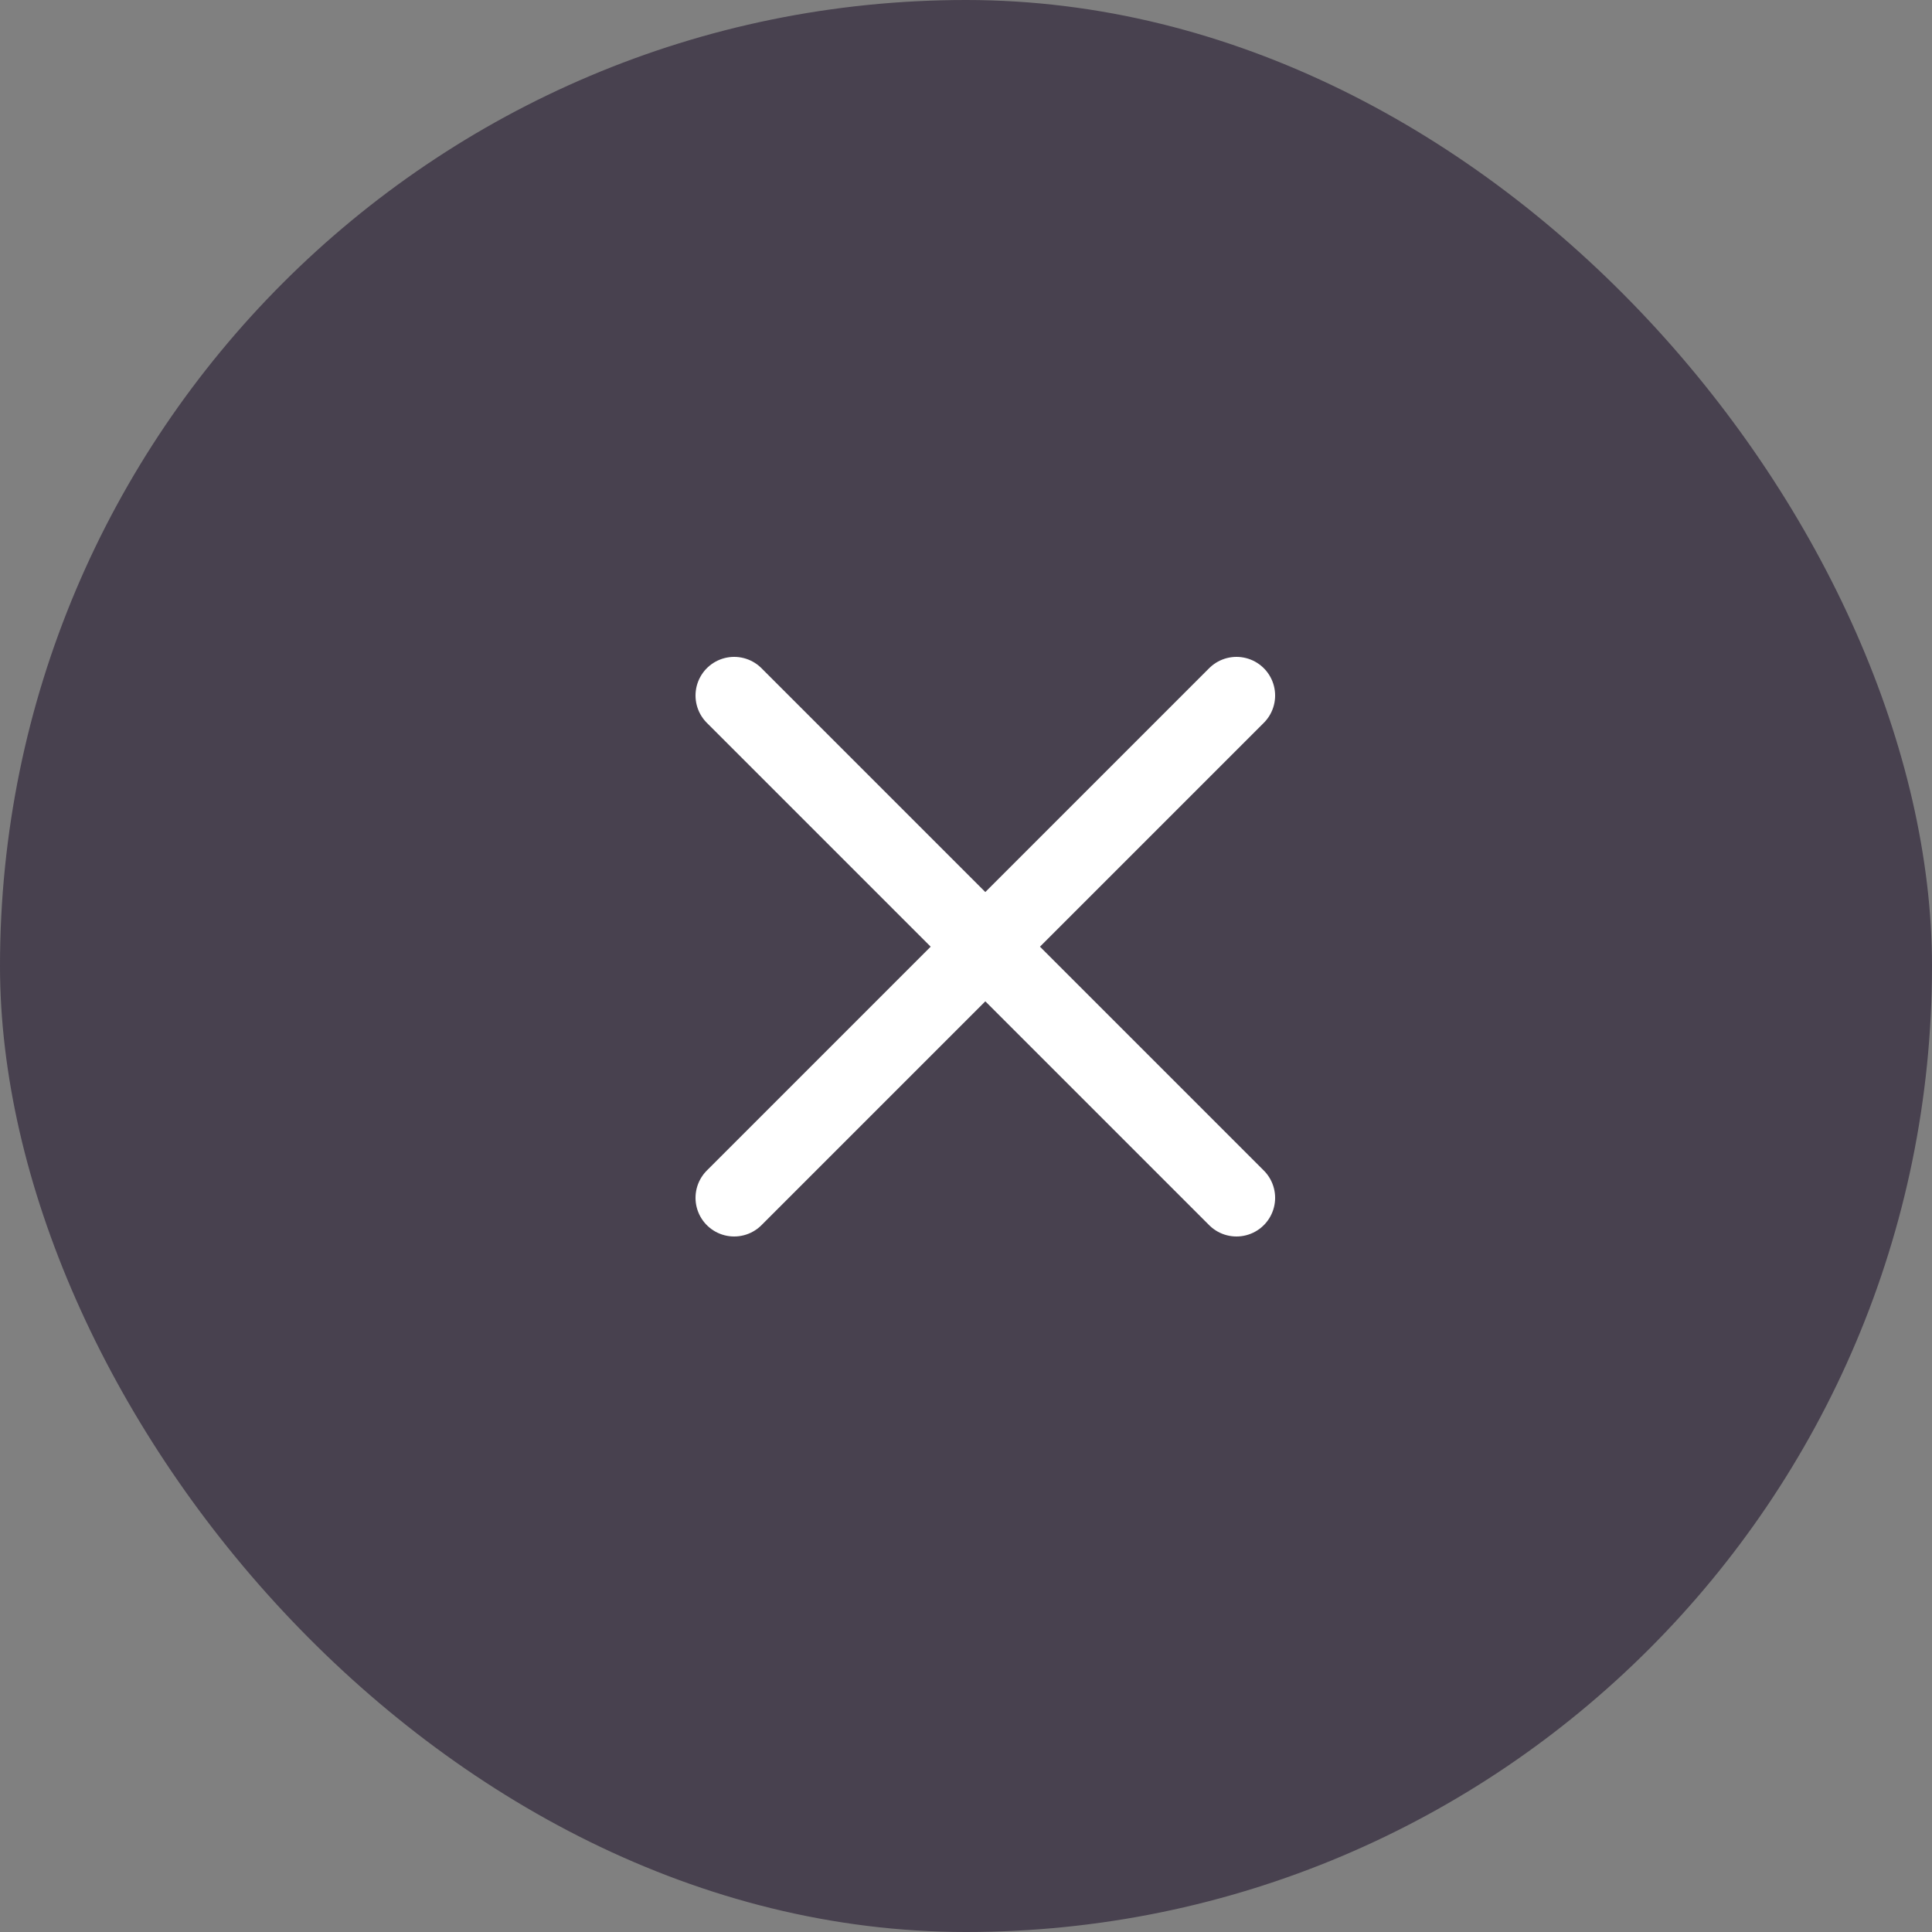
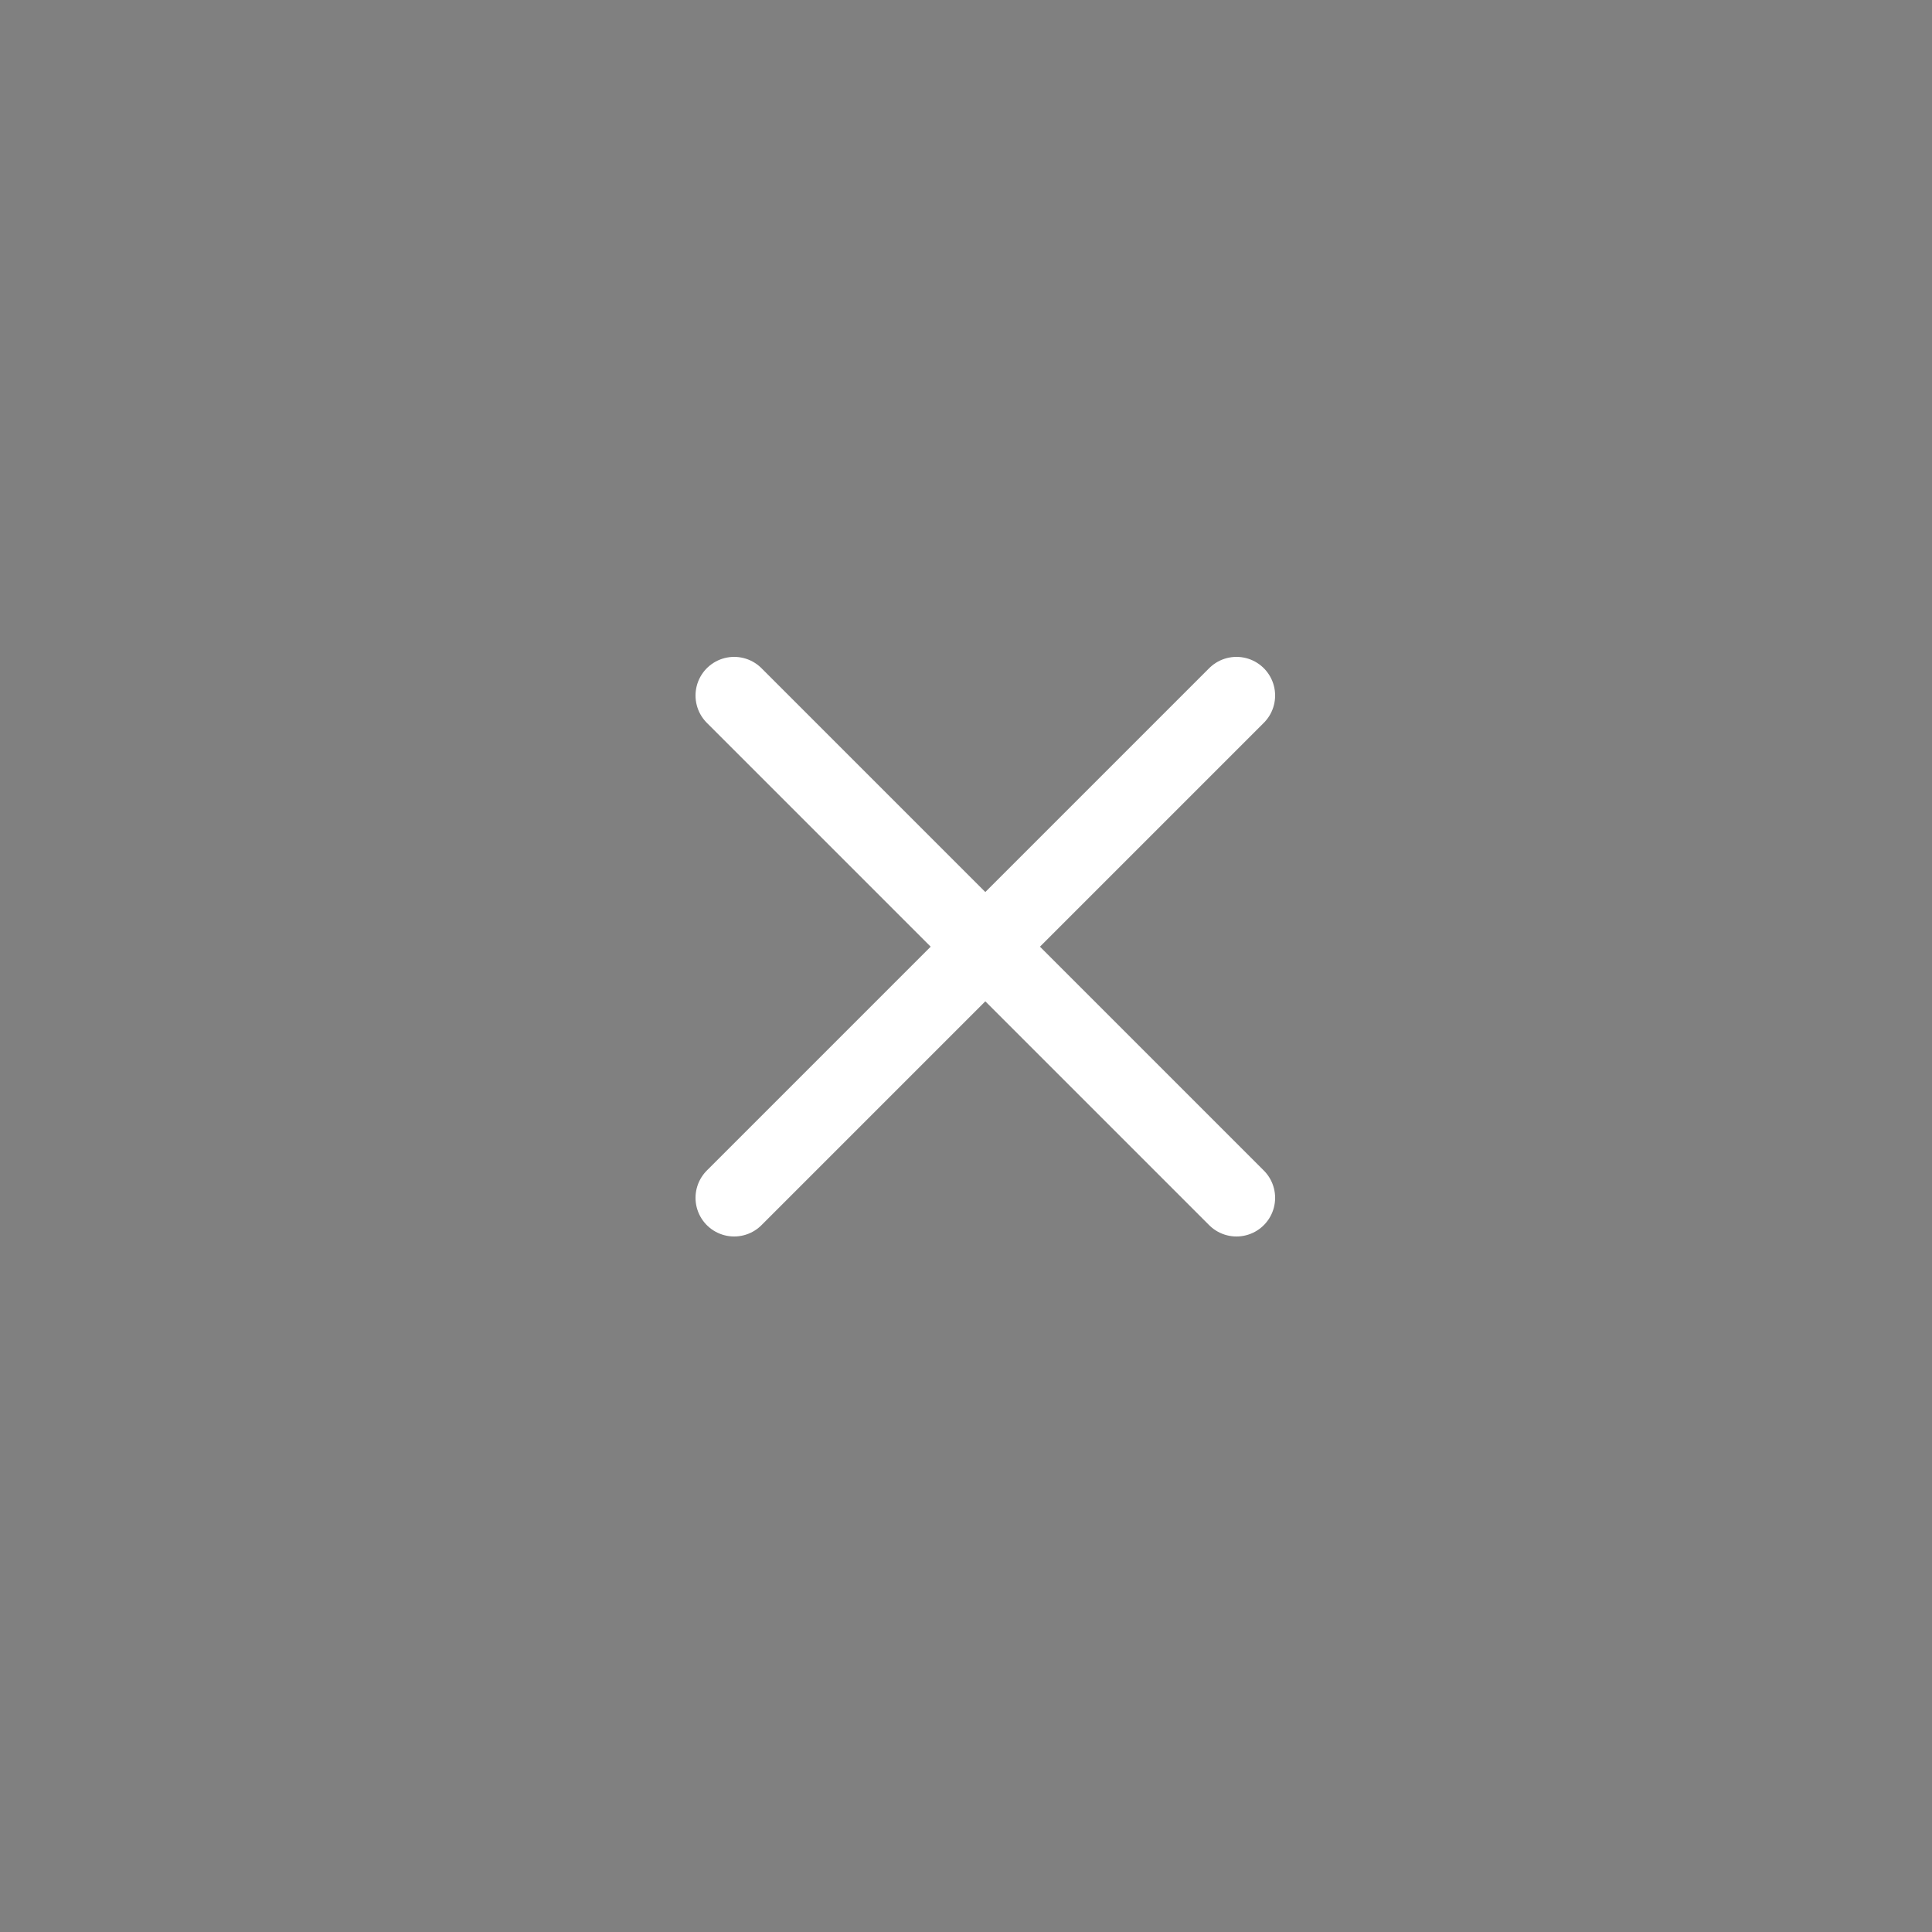
<svg xmlns="http://www.w3.org/2000/svg" width="50" height="50" viewBox="0 0 50 50" fill="none">
  <rect x="0" y="0" width="50" height="50" fill="#808080" stroke="none" />
-   <rect opacity="0.8" x="50" y="50" width="50" height="50" rx="25" transform="rotate(-180 50 50)" fill="#3A3143" />
-   <path d="M19 18L25.5 24.5M25.5 24.5L19 31M25.5 24.5L32 31M25.5 24.5L32 18" stroke="white" stroke-width="2" stroke-linecap="round" stroke-linejoin="round" />
+   <path d="M19 18L25.5 24.5L19 31M25.5 24.5L32 31M25.5 24.5L32 18" stroke="white" stroke-width="2" stroke-linecap="round" stroke-linejoin="round" />
</svg>